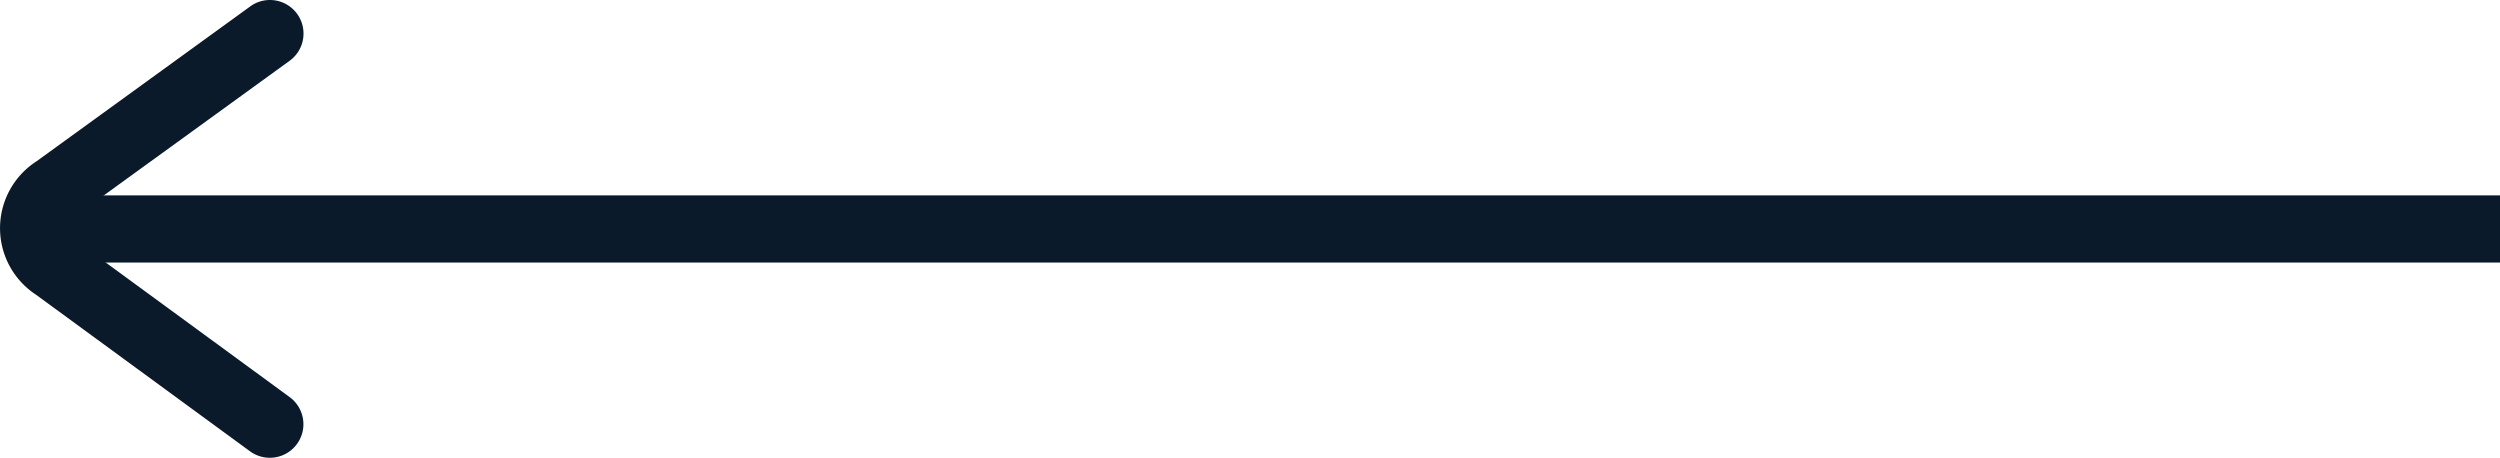
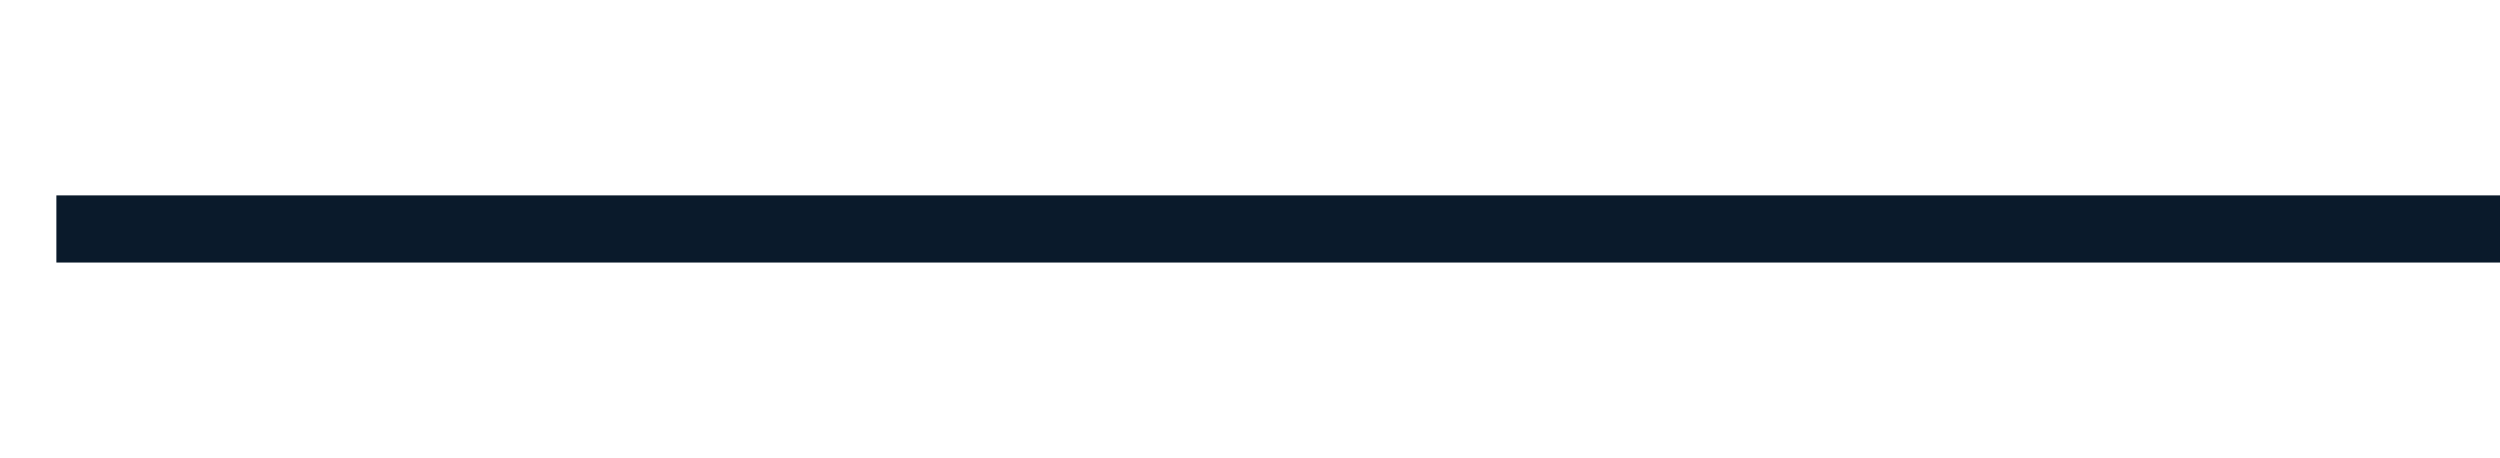
<svg xmlns="http://www.w3.org/2000/svg" width="74.454" height="13.638" viewBox="0 0 74.454 13.638">
  <defs>
    <style>.a{fill:#0a1a2b;}</style>
  </defs>
  <g transform="translate(87.644 56.819) rotate(180)">
    <rect class="a" width="72.775" height="2" transform="translate(13.19 49)" />
-     <path class="a" d="M79.605,56.819a1,1,0,0,1-.588-1.809l6.372-4.617a.394.394,0,0,0,0-.738l-6.378-4.667a1,1,0,0,1,1.181-1.614l6.378,4.667a2.368,2.368,0,0,1-.009,3.971L80.19,56.629A.991.991,0,0,1,79.605,56.819Z" />
  </g>
</svg>